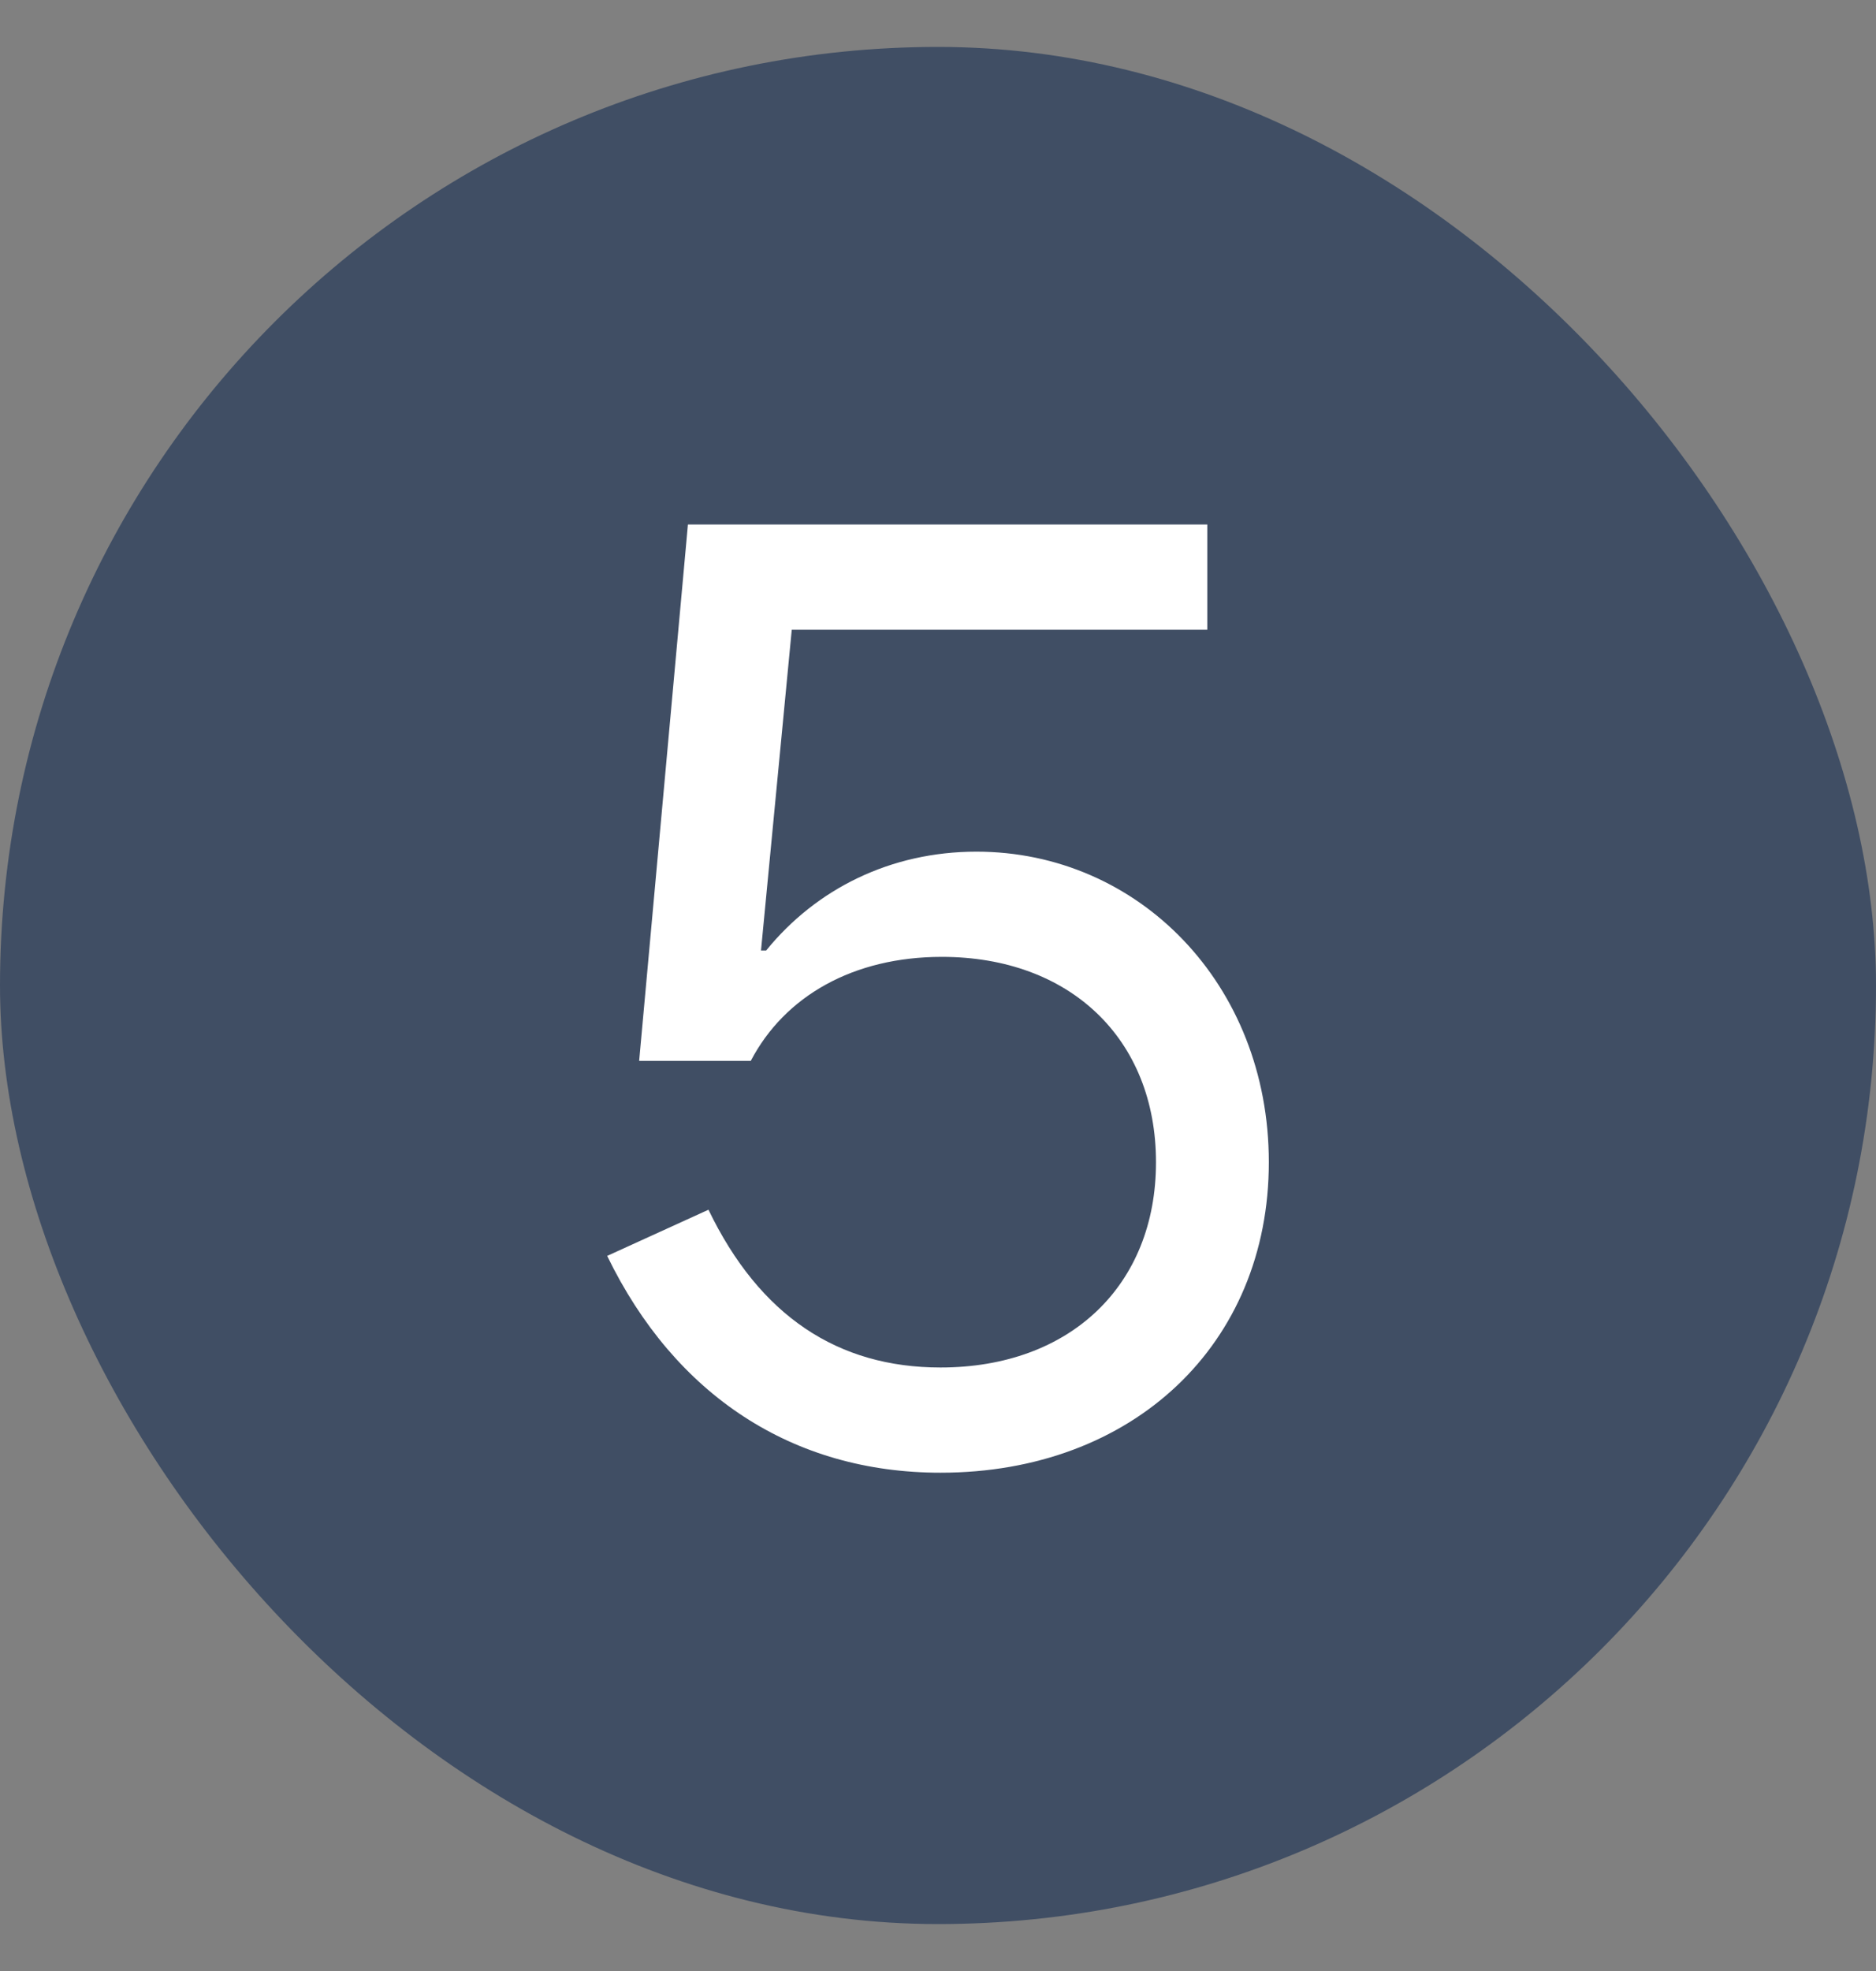
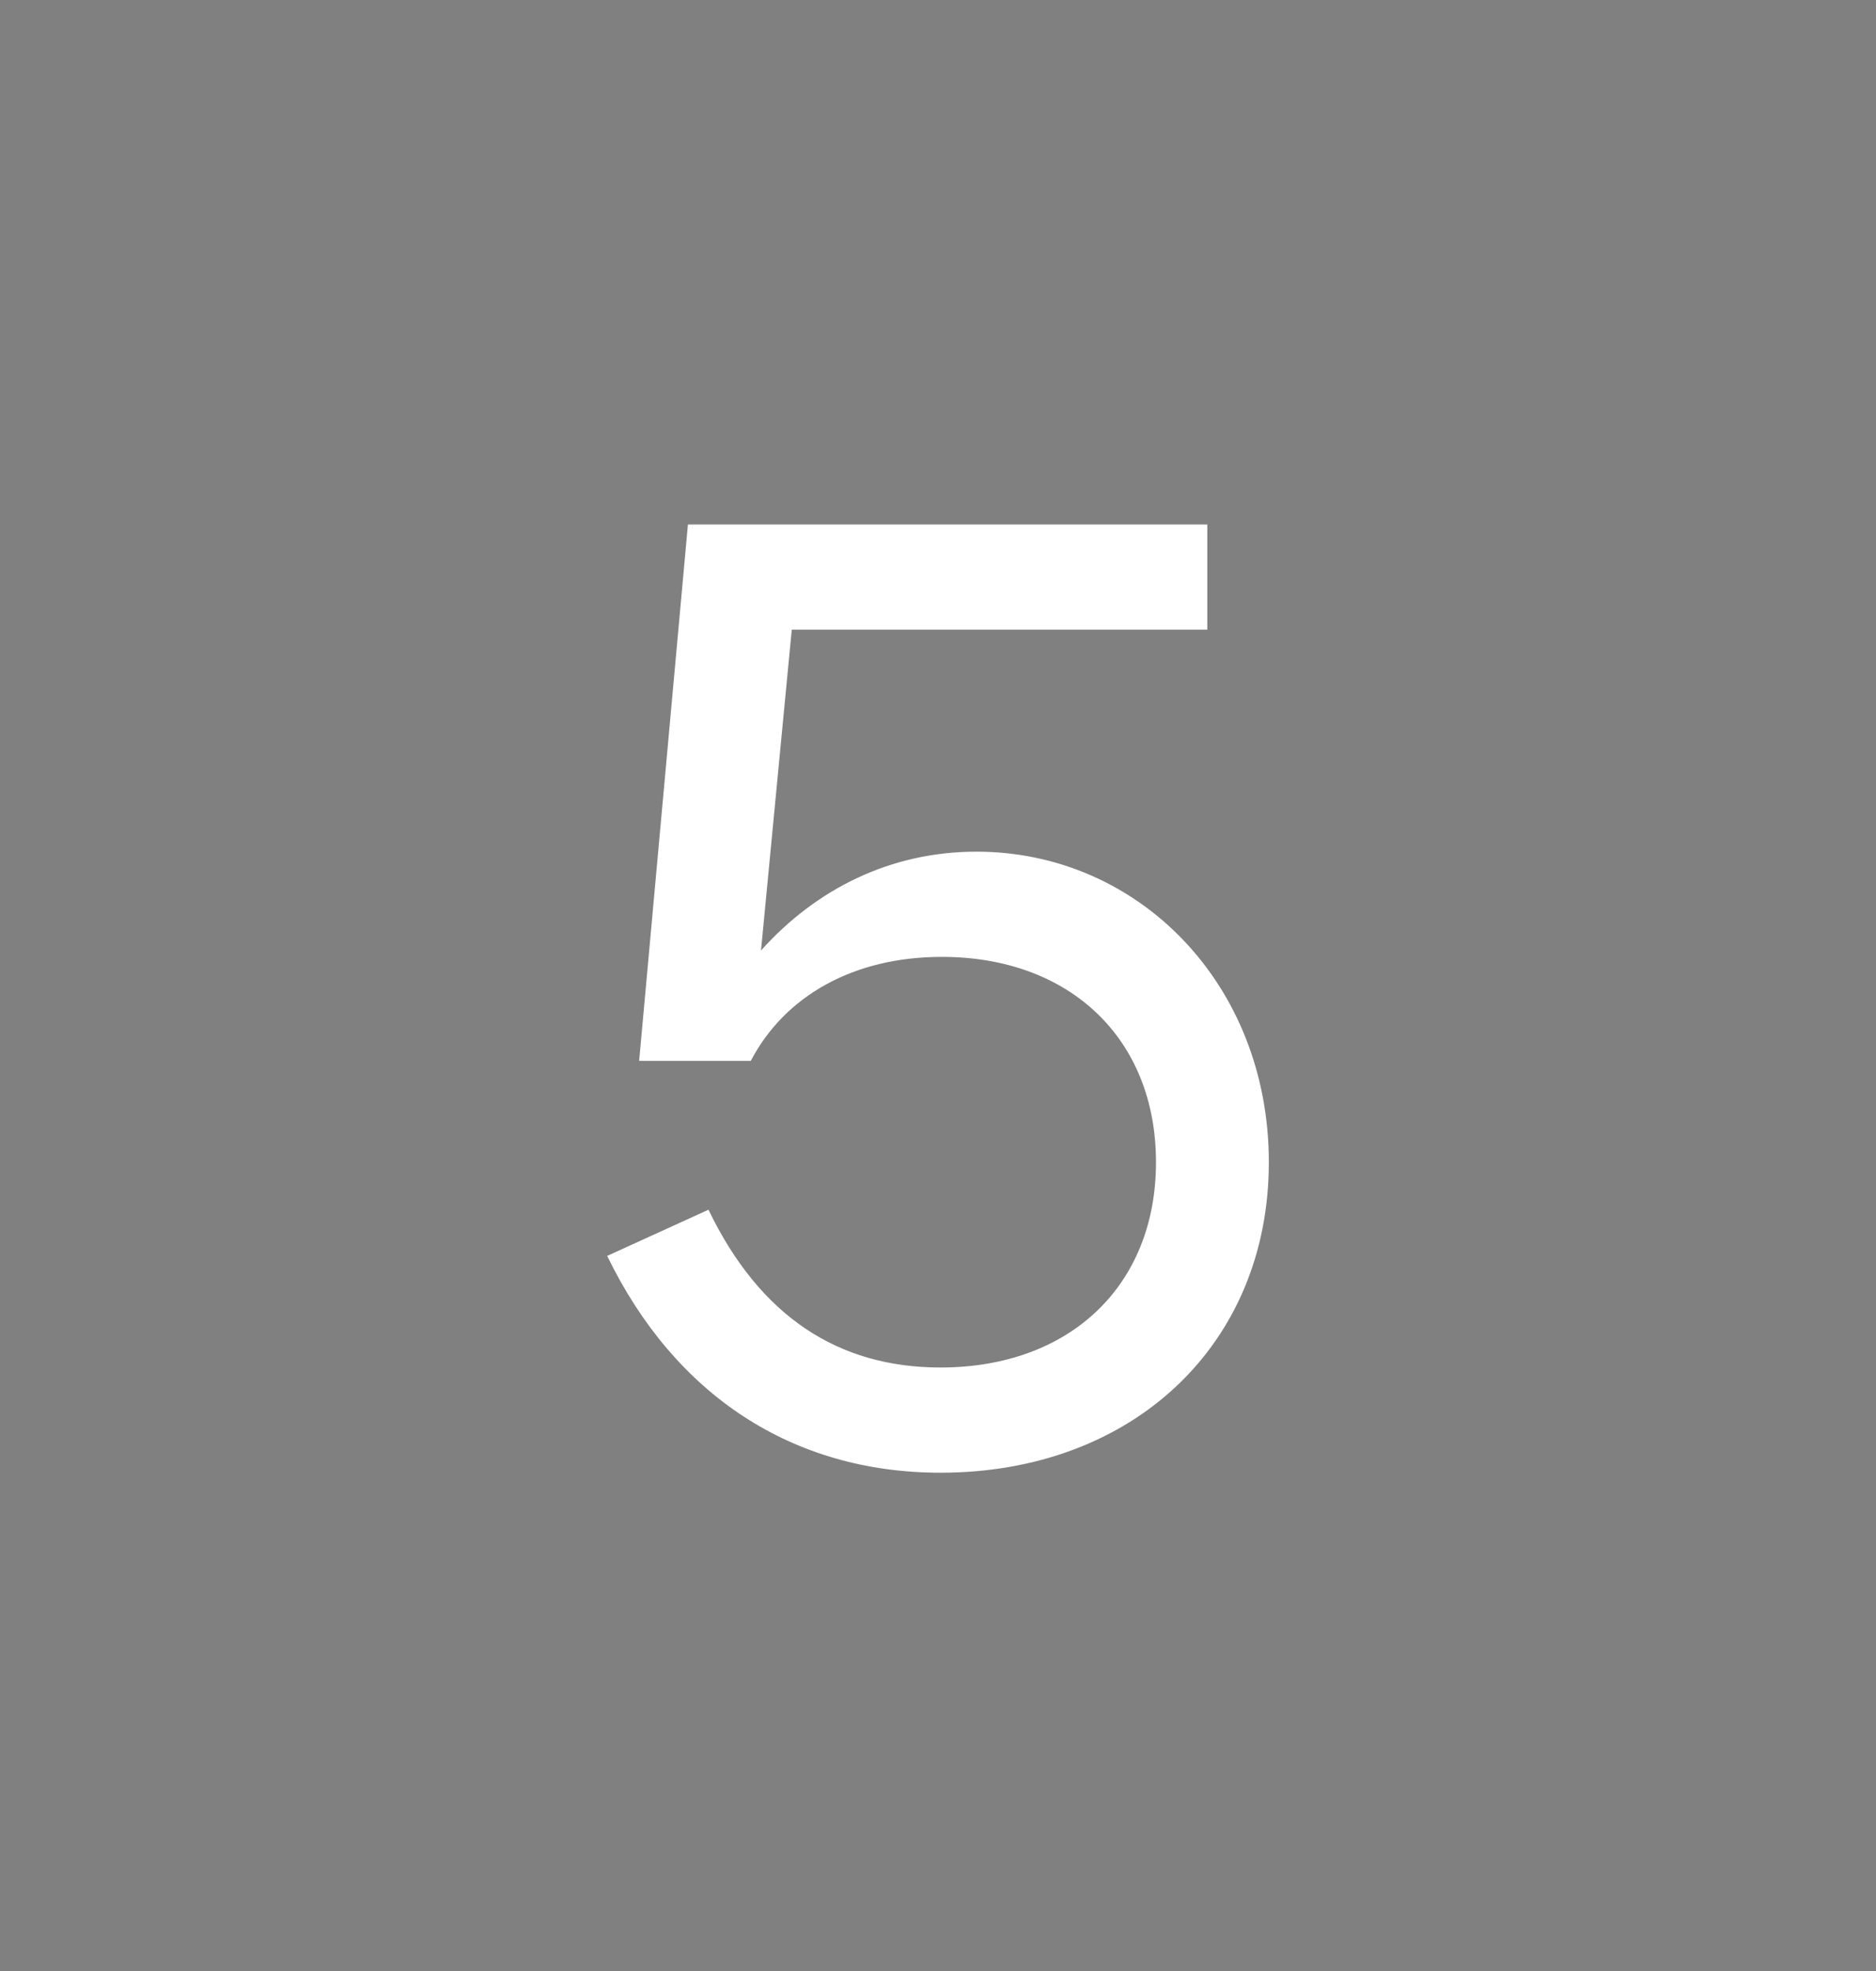
<svg xmlns="http://www.w3.org/2000/svg" width="20" height="21" viewBox="0 0 20 21" fill="none">
  <rect x="0" y="0" width="20" height="21" fill="#808080" stroke="none" />
-   <rect y="0.5" width="20" height="20" rx="10" fill="#404E64" />
-   <path d="M6.814 11.303L7.334 5.588H12.871V6.709H8.441L8.113 10.127H8.168C8.701 9.471 9.494 9.074 10.41 9.074C12.133 9.074 13.527 10.482 13.527 12.383C13.527 14.324 12.078 15.691 10.027 15.691C8.455 15.691 7.197 14.871 6.473 13.381L7.553 12.889C8.1 14.023 8.934 14.57 10.027 14.57C11.408 14.57 12.324 13.695 12.324 12.383C12.324 11.07 11.408 10.195 10.041 10.195C9.098 10.195 8.366 10.612 8.004 11.303H6.814Z" fill="white" />
+   <path d="M6.814 11.303L7.334 5.588H12.871V6.709H8.441L8.113 10.127C8.701 9.471 9.494 9.074 10.41 9.074C12.133 9.074 13.527 10.482 13.527 12.383C13.527 14.324 12.078 15.691 10.027 15.691C8.455 15.691 7.197 14.871 6.473 13.381L7.553 12.889C8.1 14.023 8.934 14.57 10.027 14.57C11.408 14.57 12.324 13.695 12.324 12.383C12.324 11.07 11.408 10.195 10.041 10.195C9.098 10.195 8.366 10.612 8.004 11.303H6.814Z" fill="white" />
</svg>